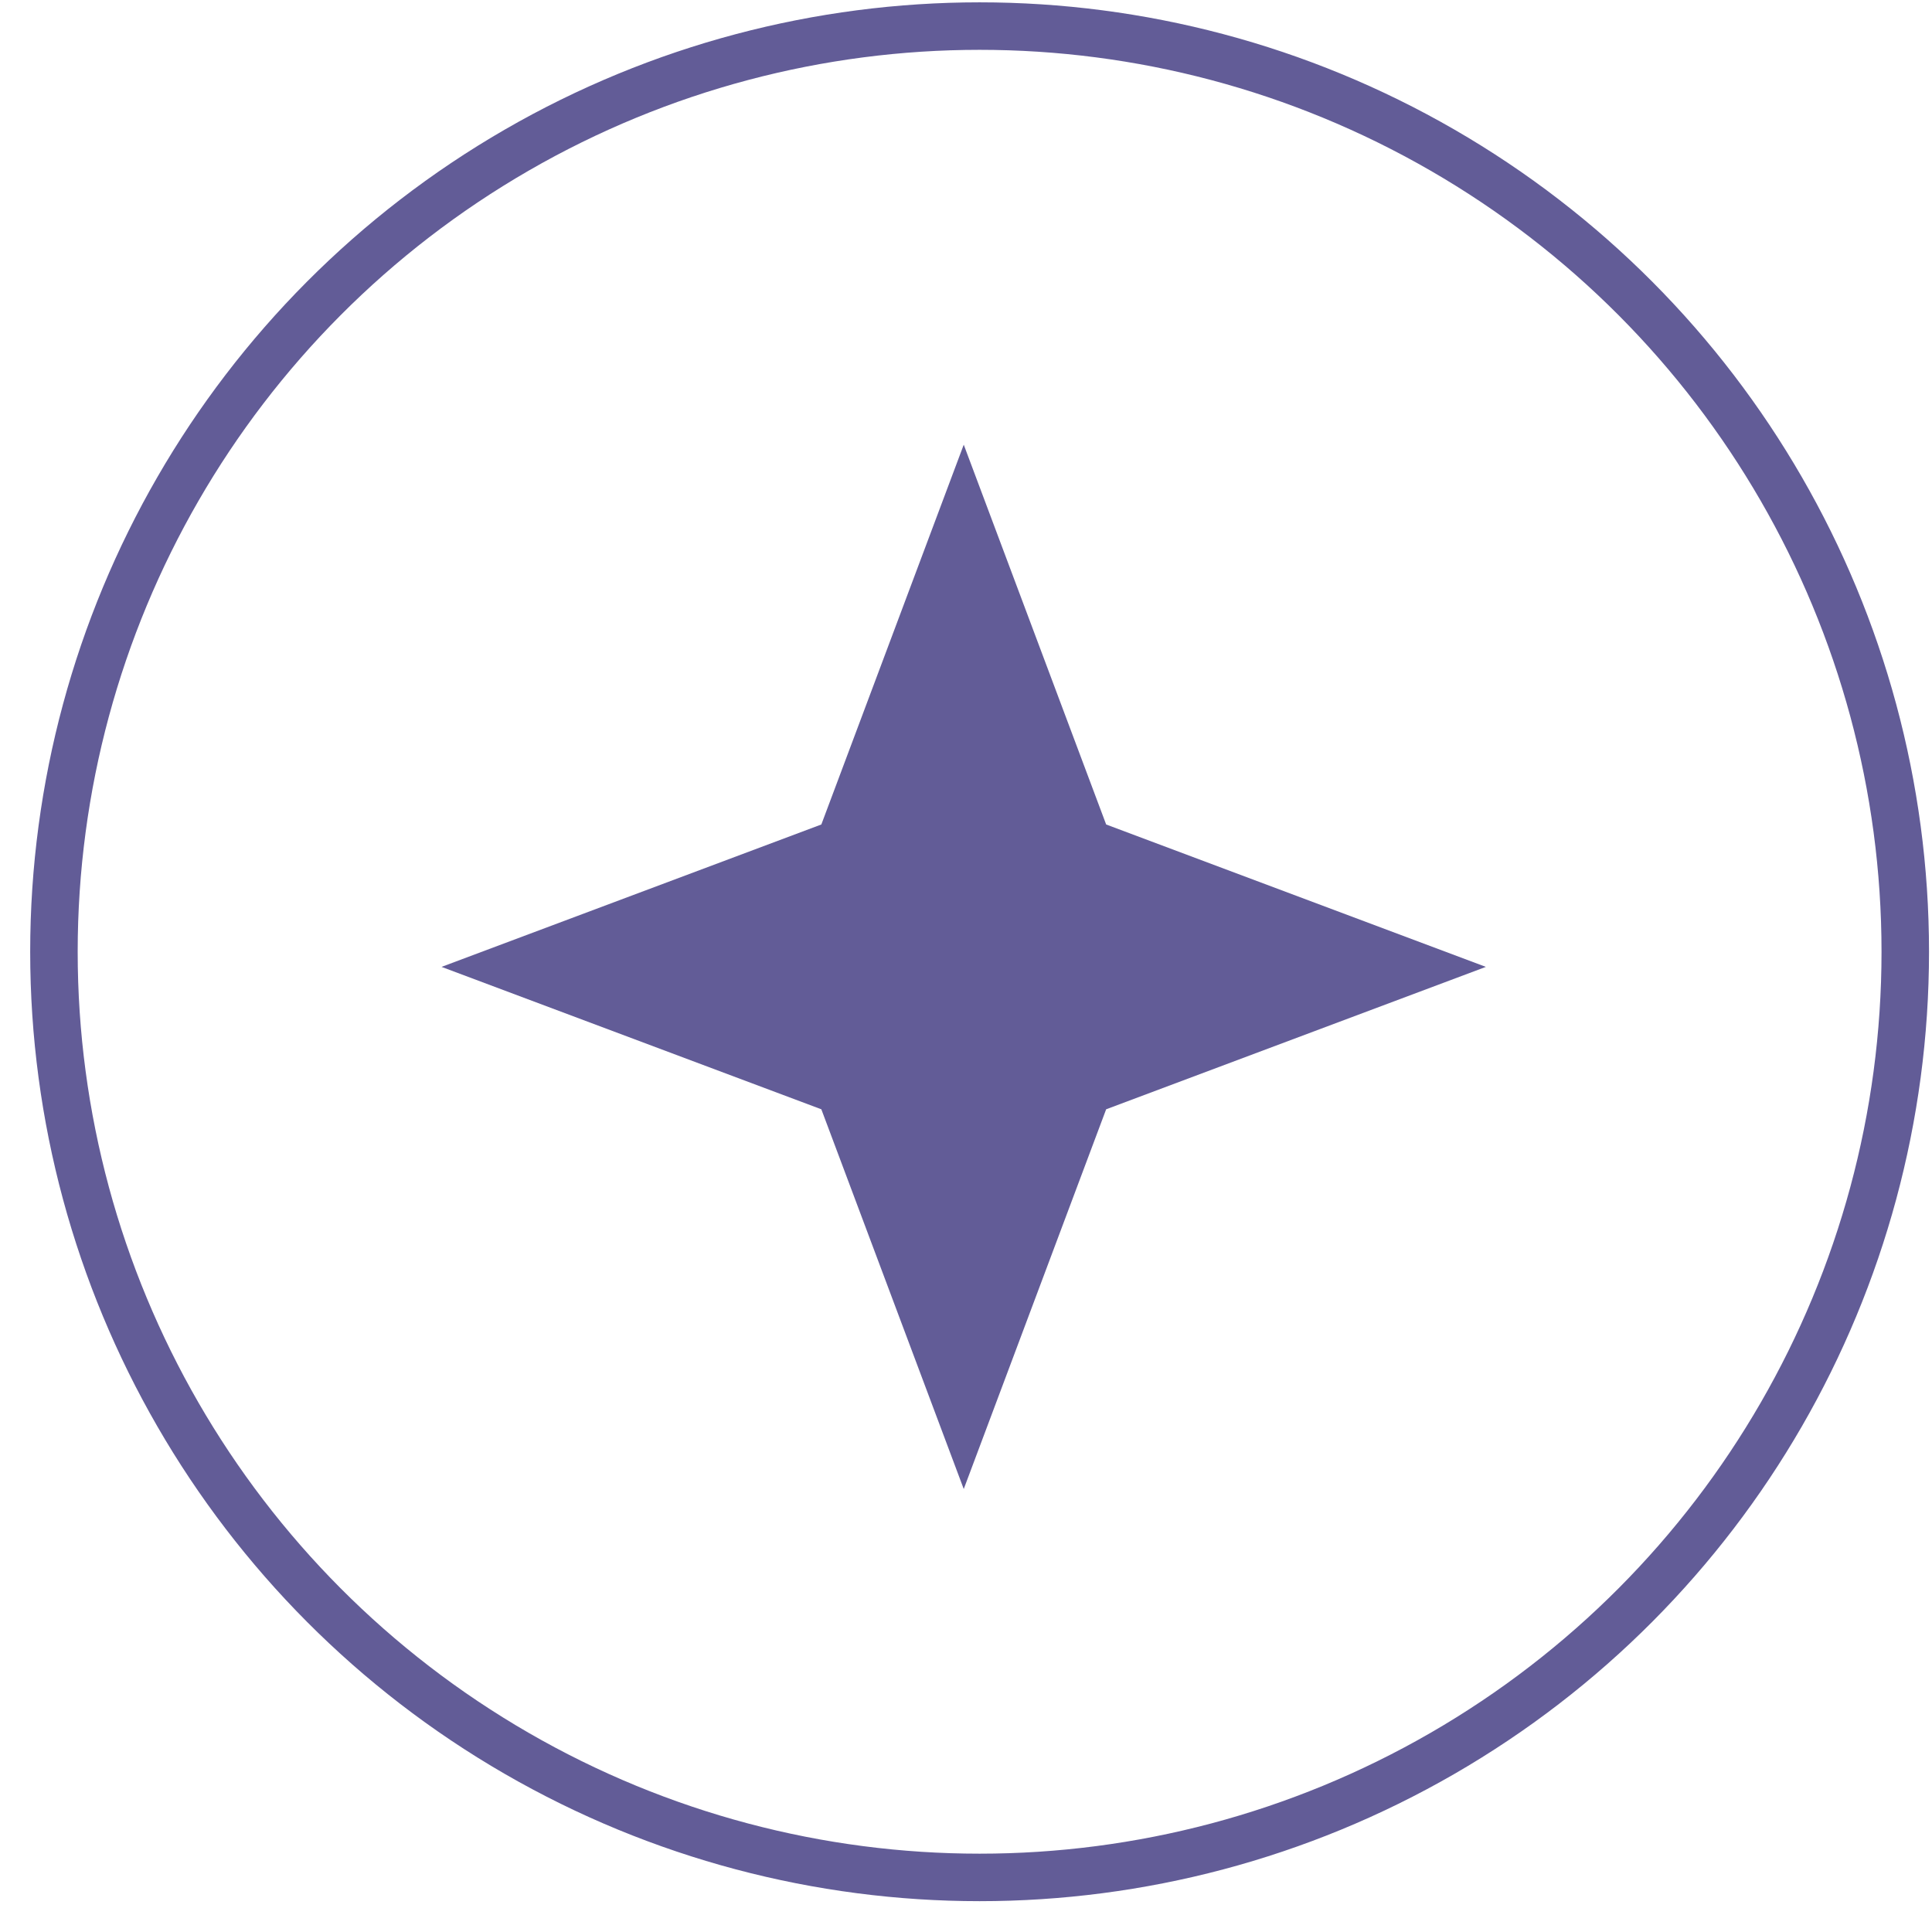
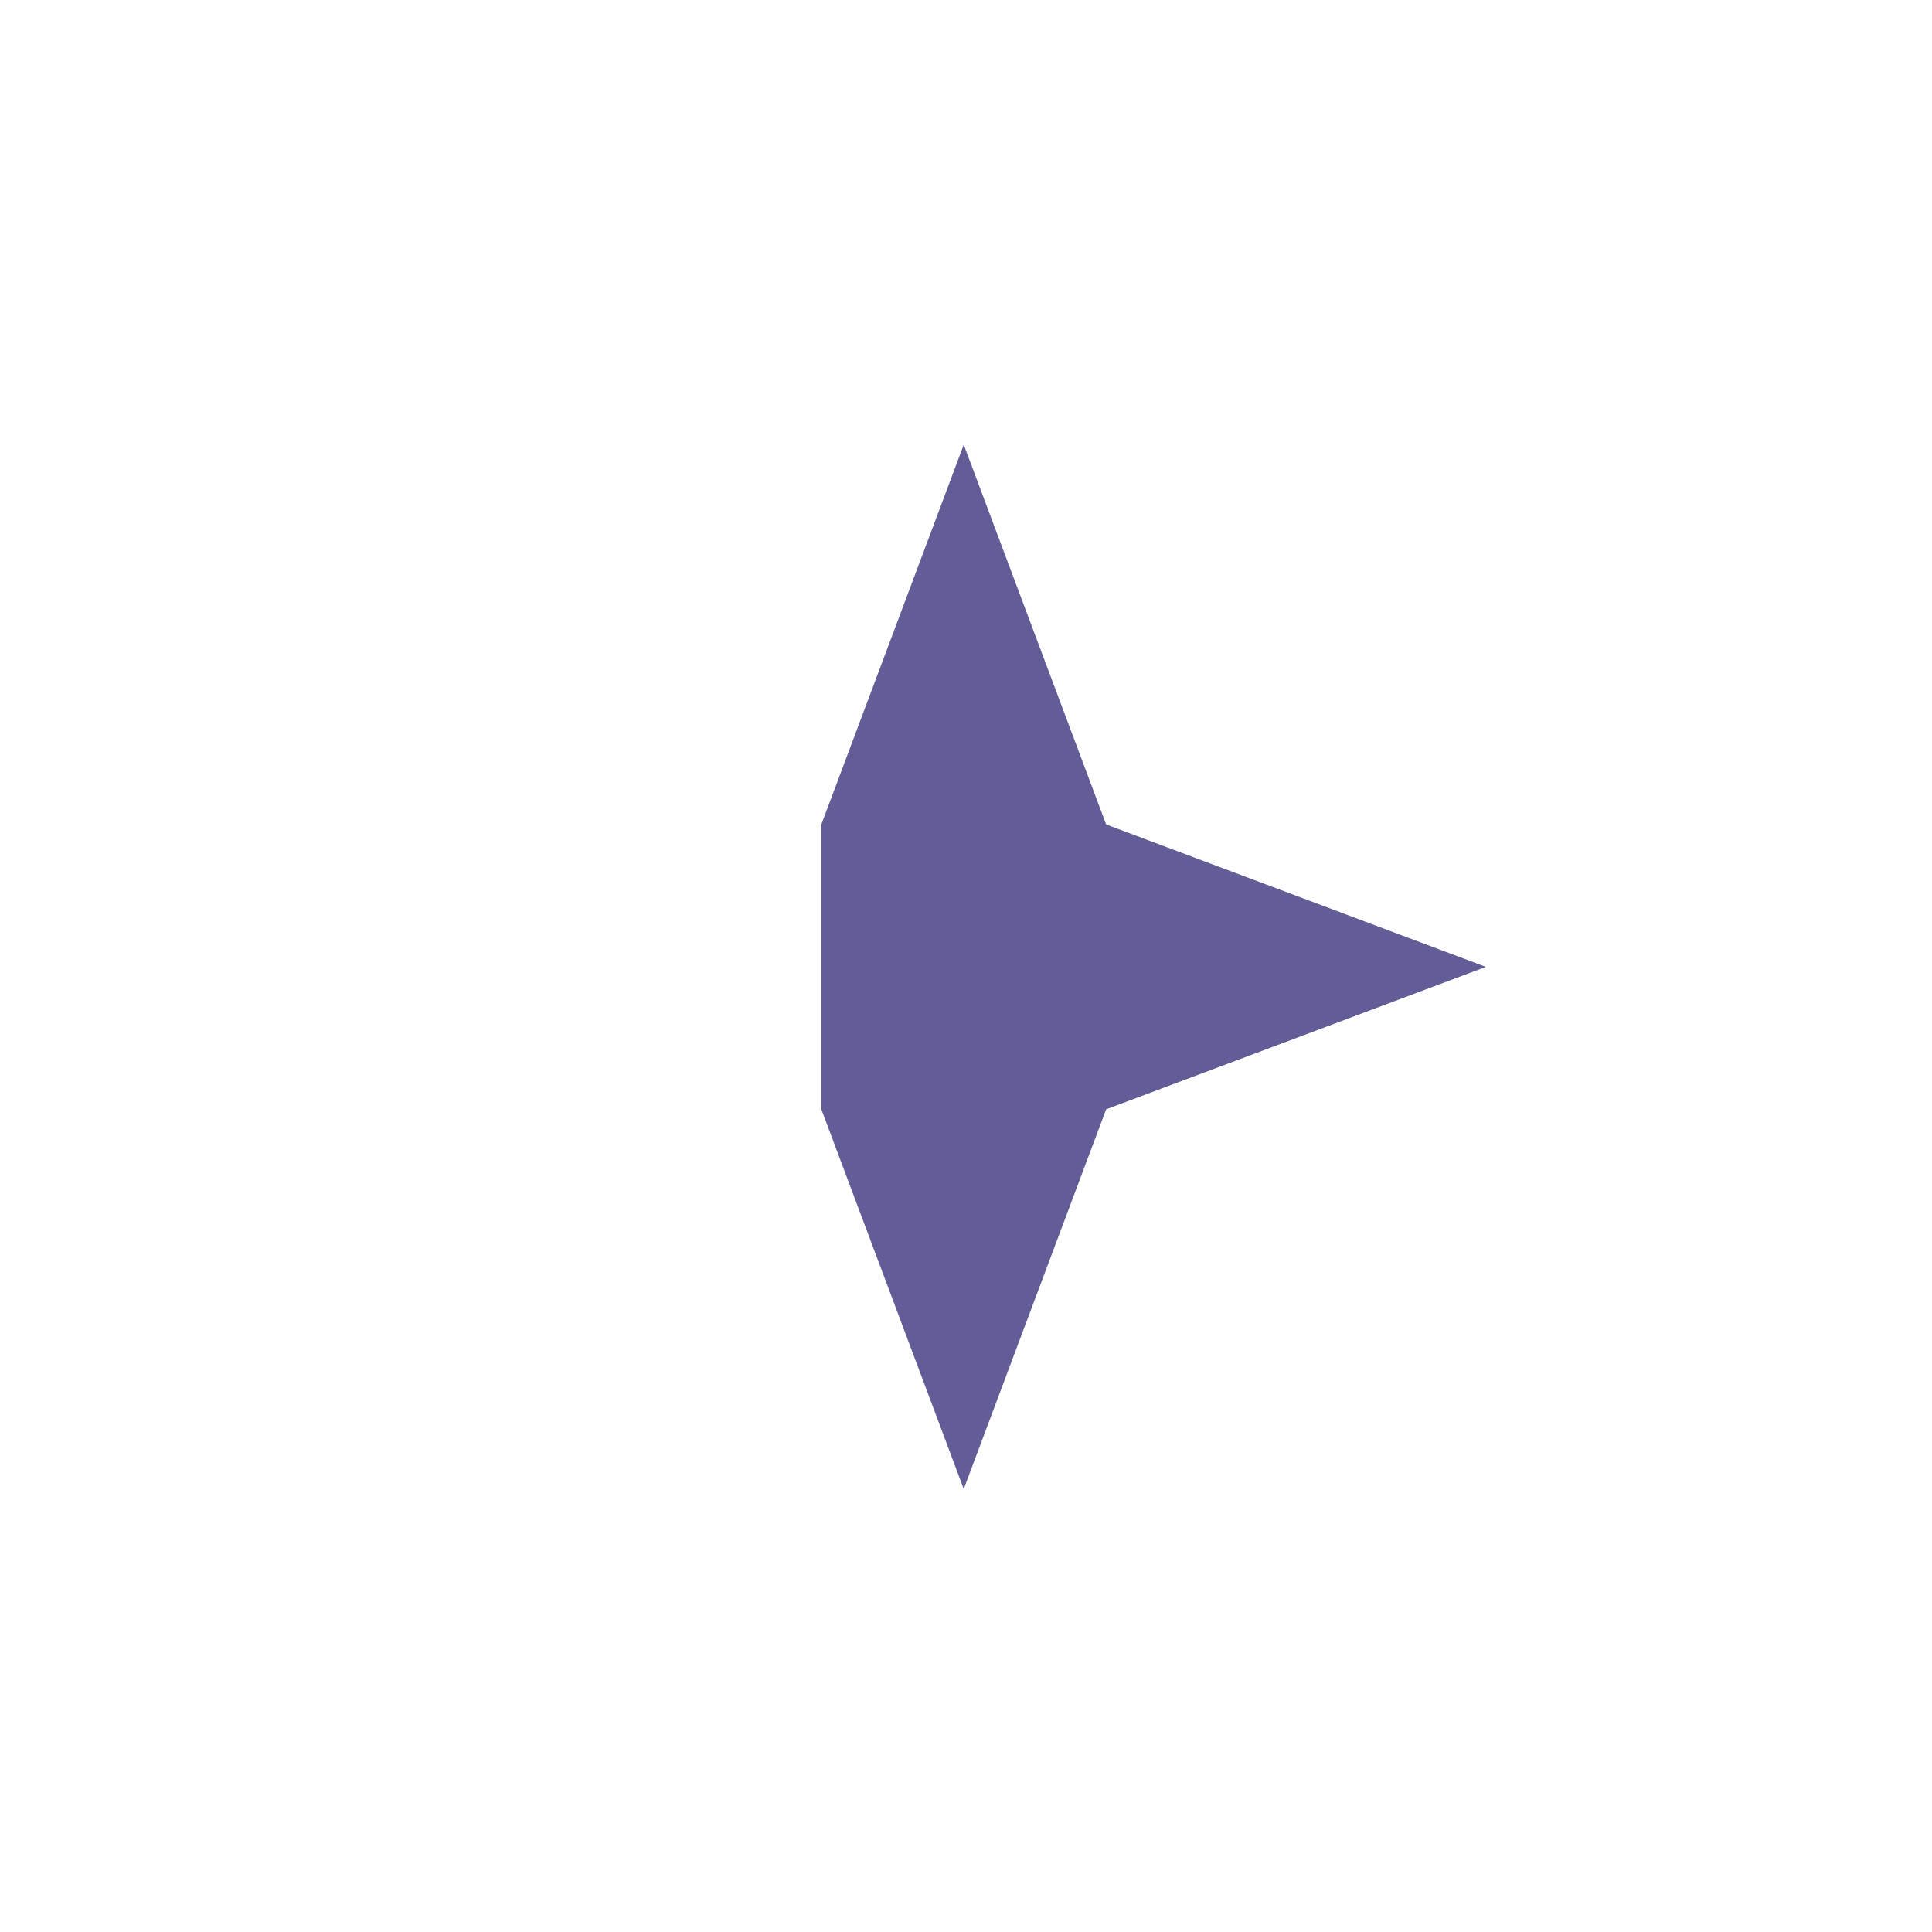
<svg xmlns="http://www.w3.org/2000/svg" width="24" height="24" viewBox="0 0 24 24" fill="none">
-   <circle cx="12.169" cy="11.823" r="11.499" stroke="#625C97" stroke-width="0.59" />
-   <path d="M11.972 5.524L10.203 10.242L5.485 12.011L10.203 13.78L11.972 18.497L13.741 13.78L18.458 12.011L13.741 10.242L11.972 5.524Z" fill="#625C97" />
+   <path d="M11.972 5.524L10.203 10.242L10.203 13.78L11.972 18.497L13.741 13.78L18.458 12.011L13.741 10.242L11.972 5.524Z" fill="#625C97" />
</svg>